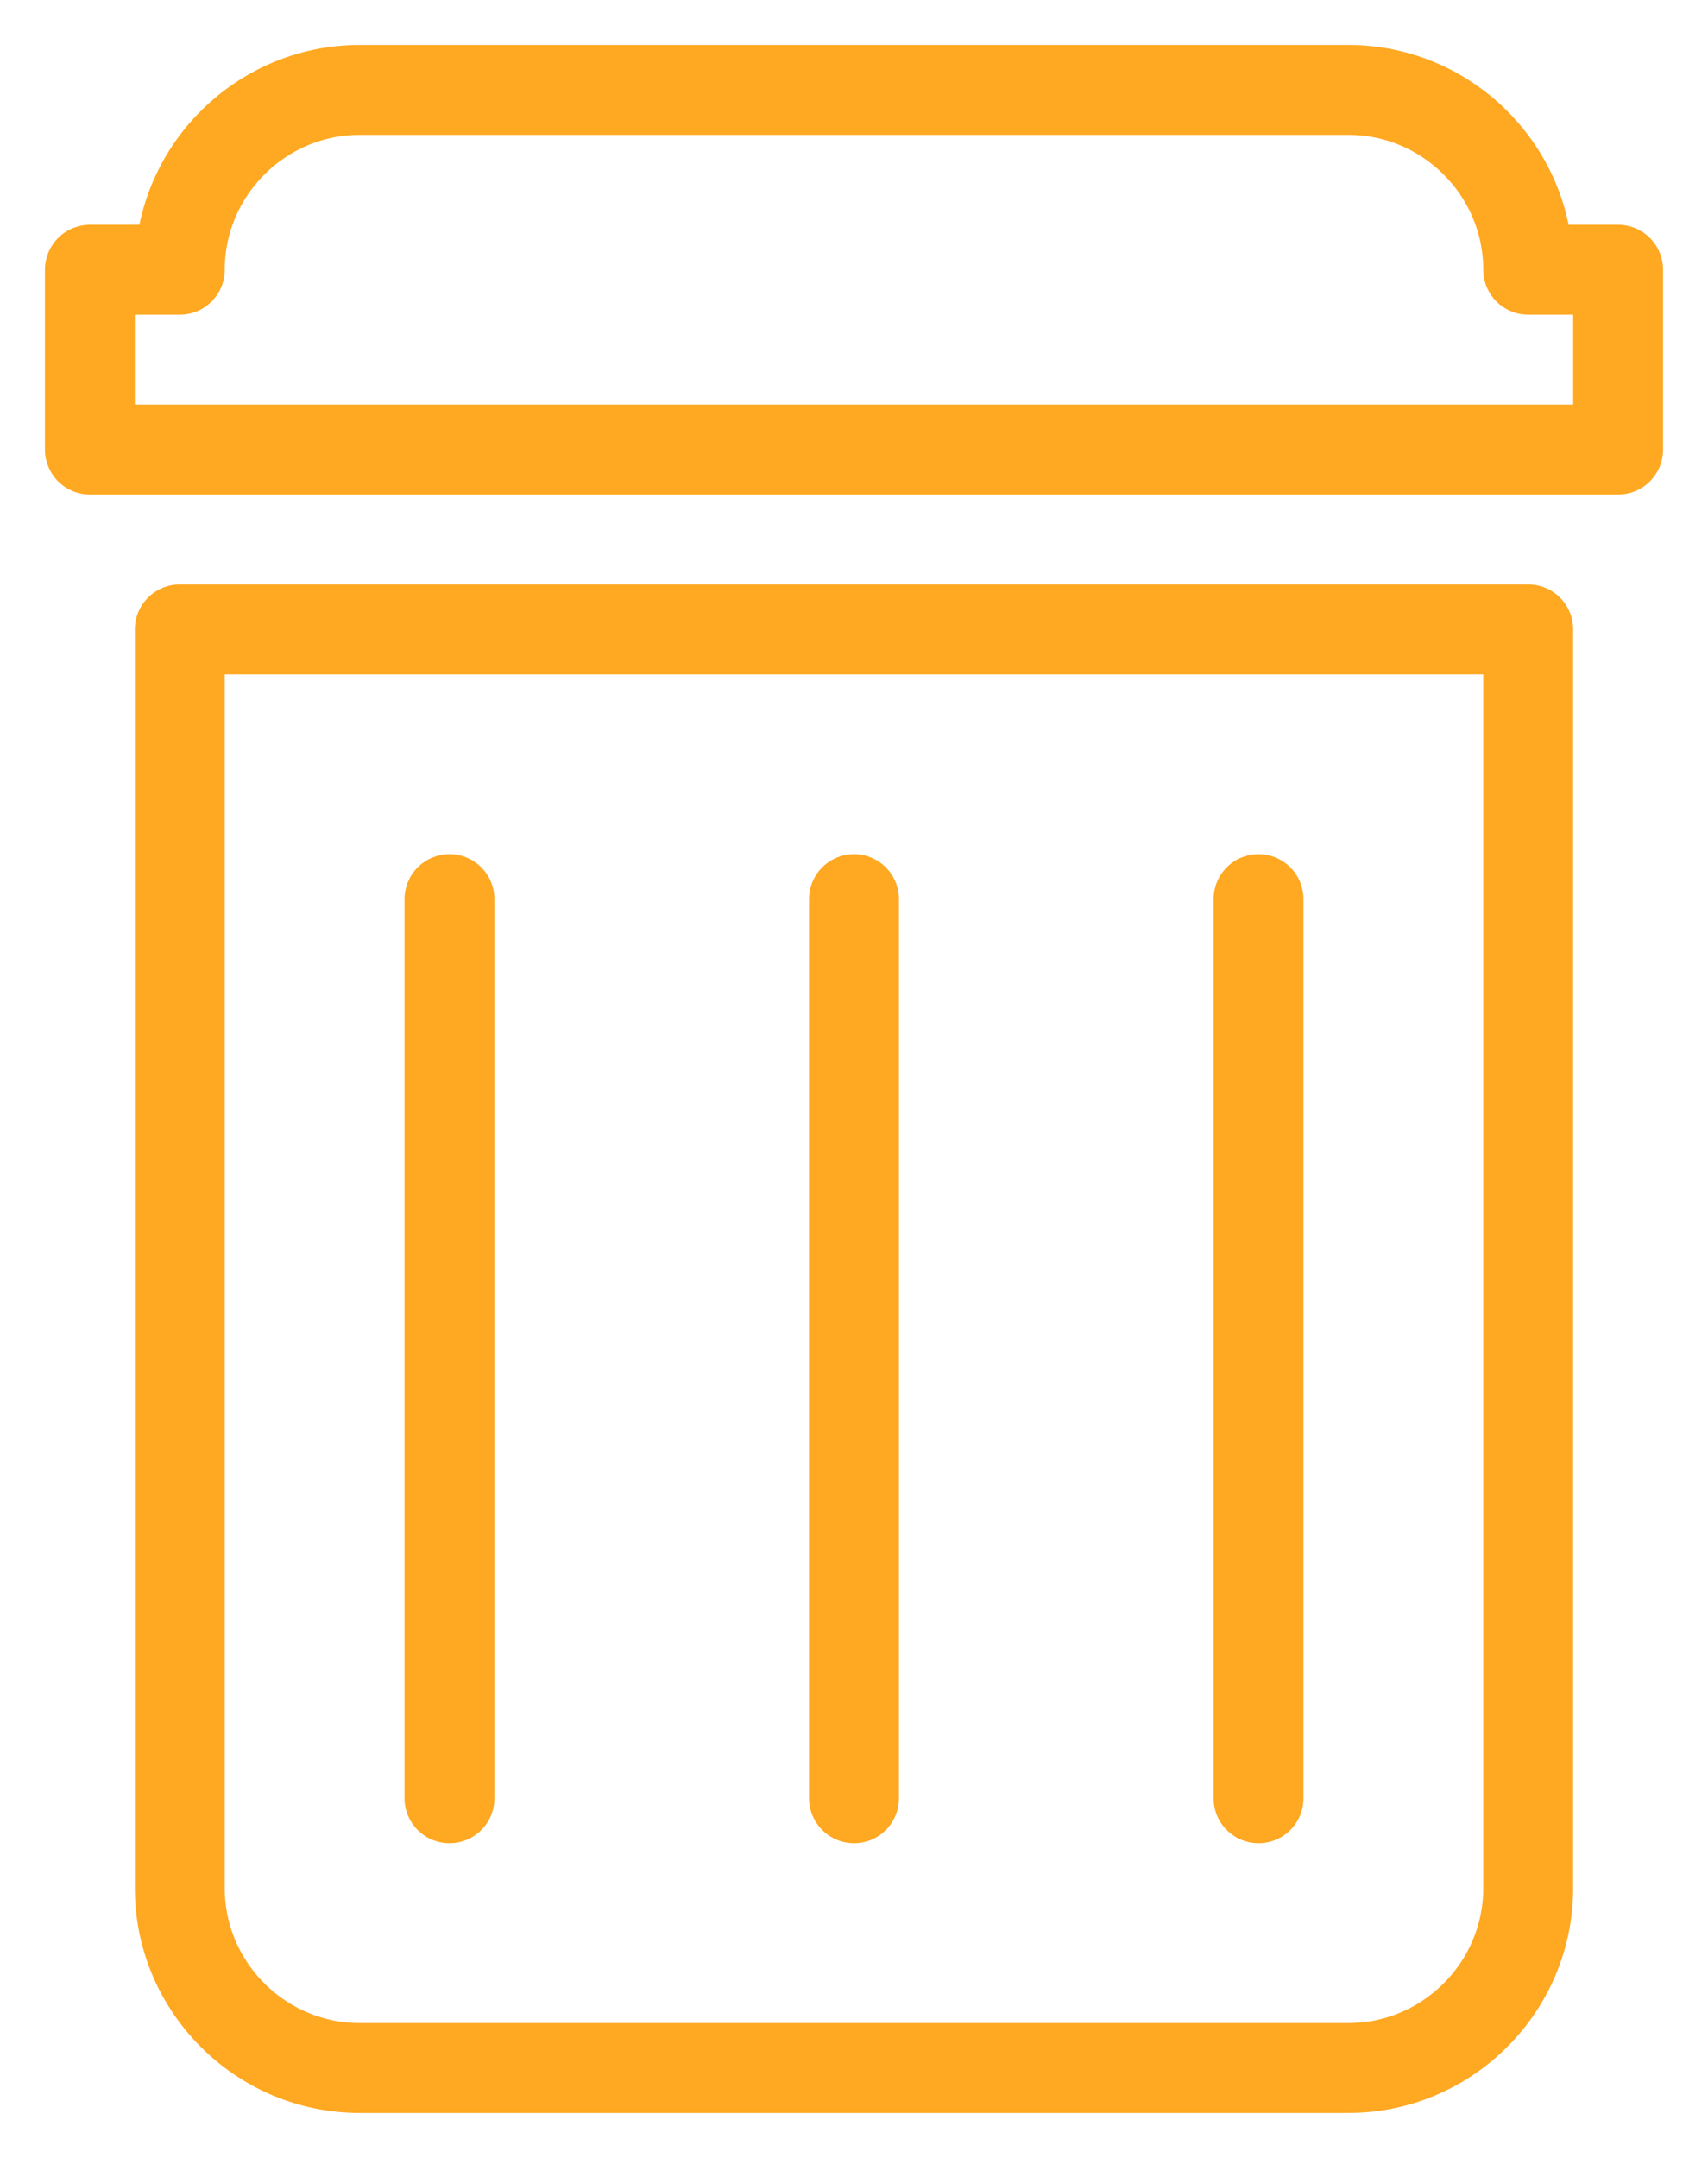
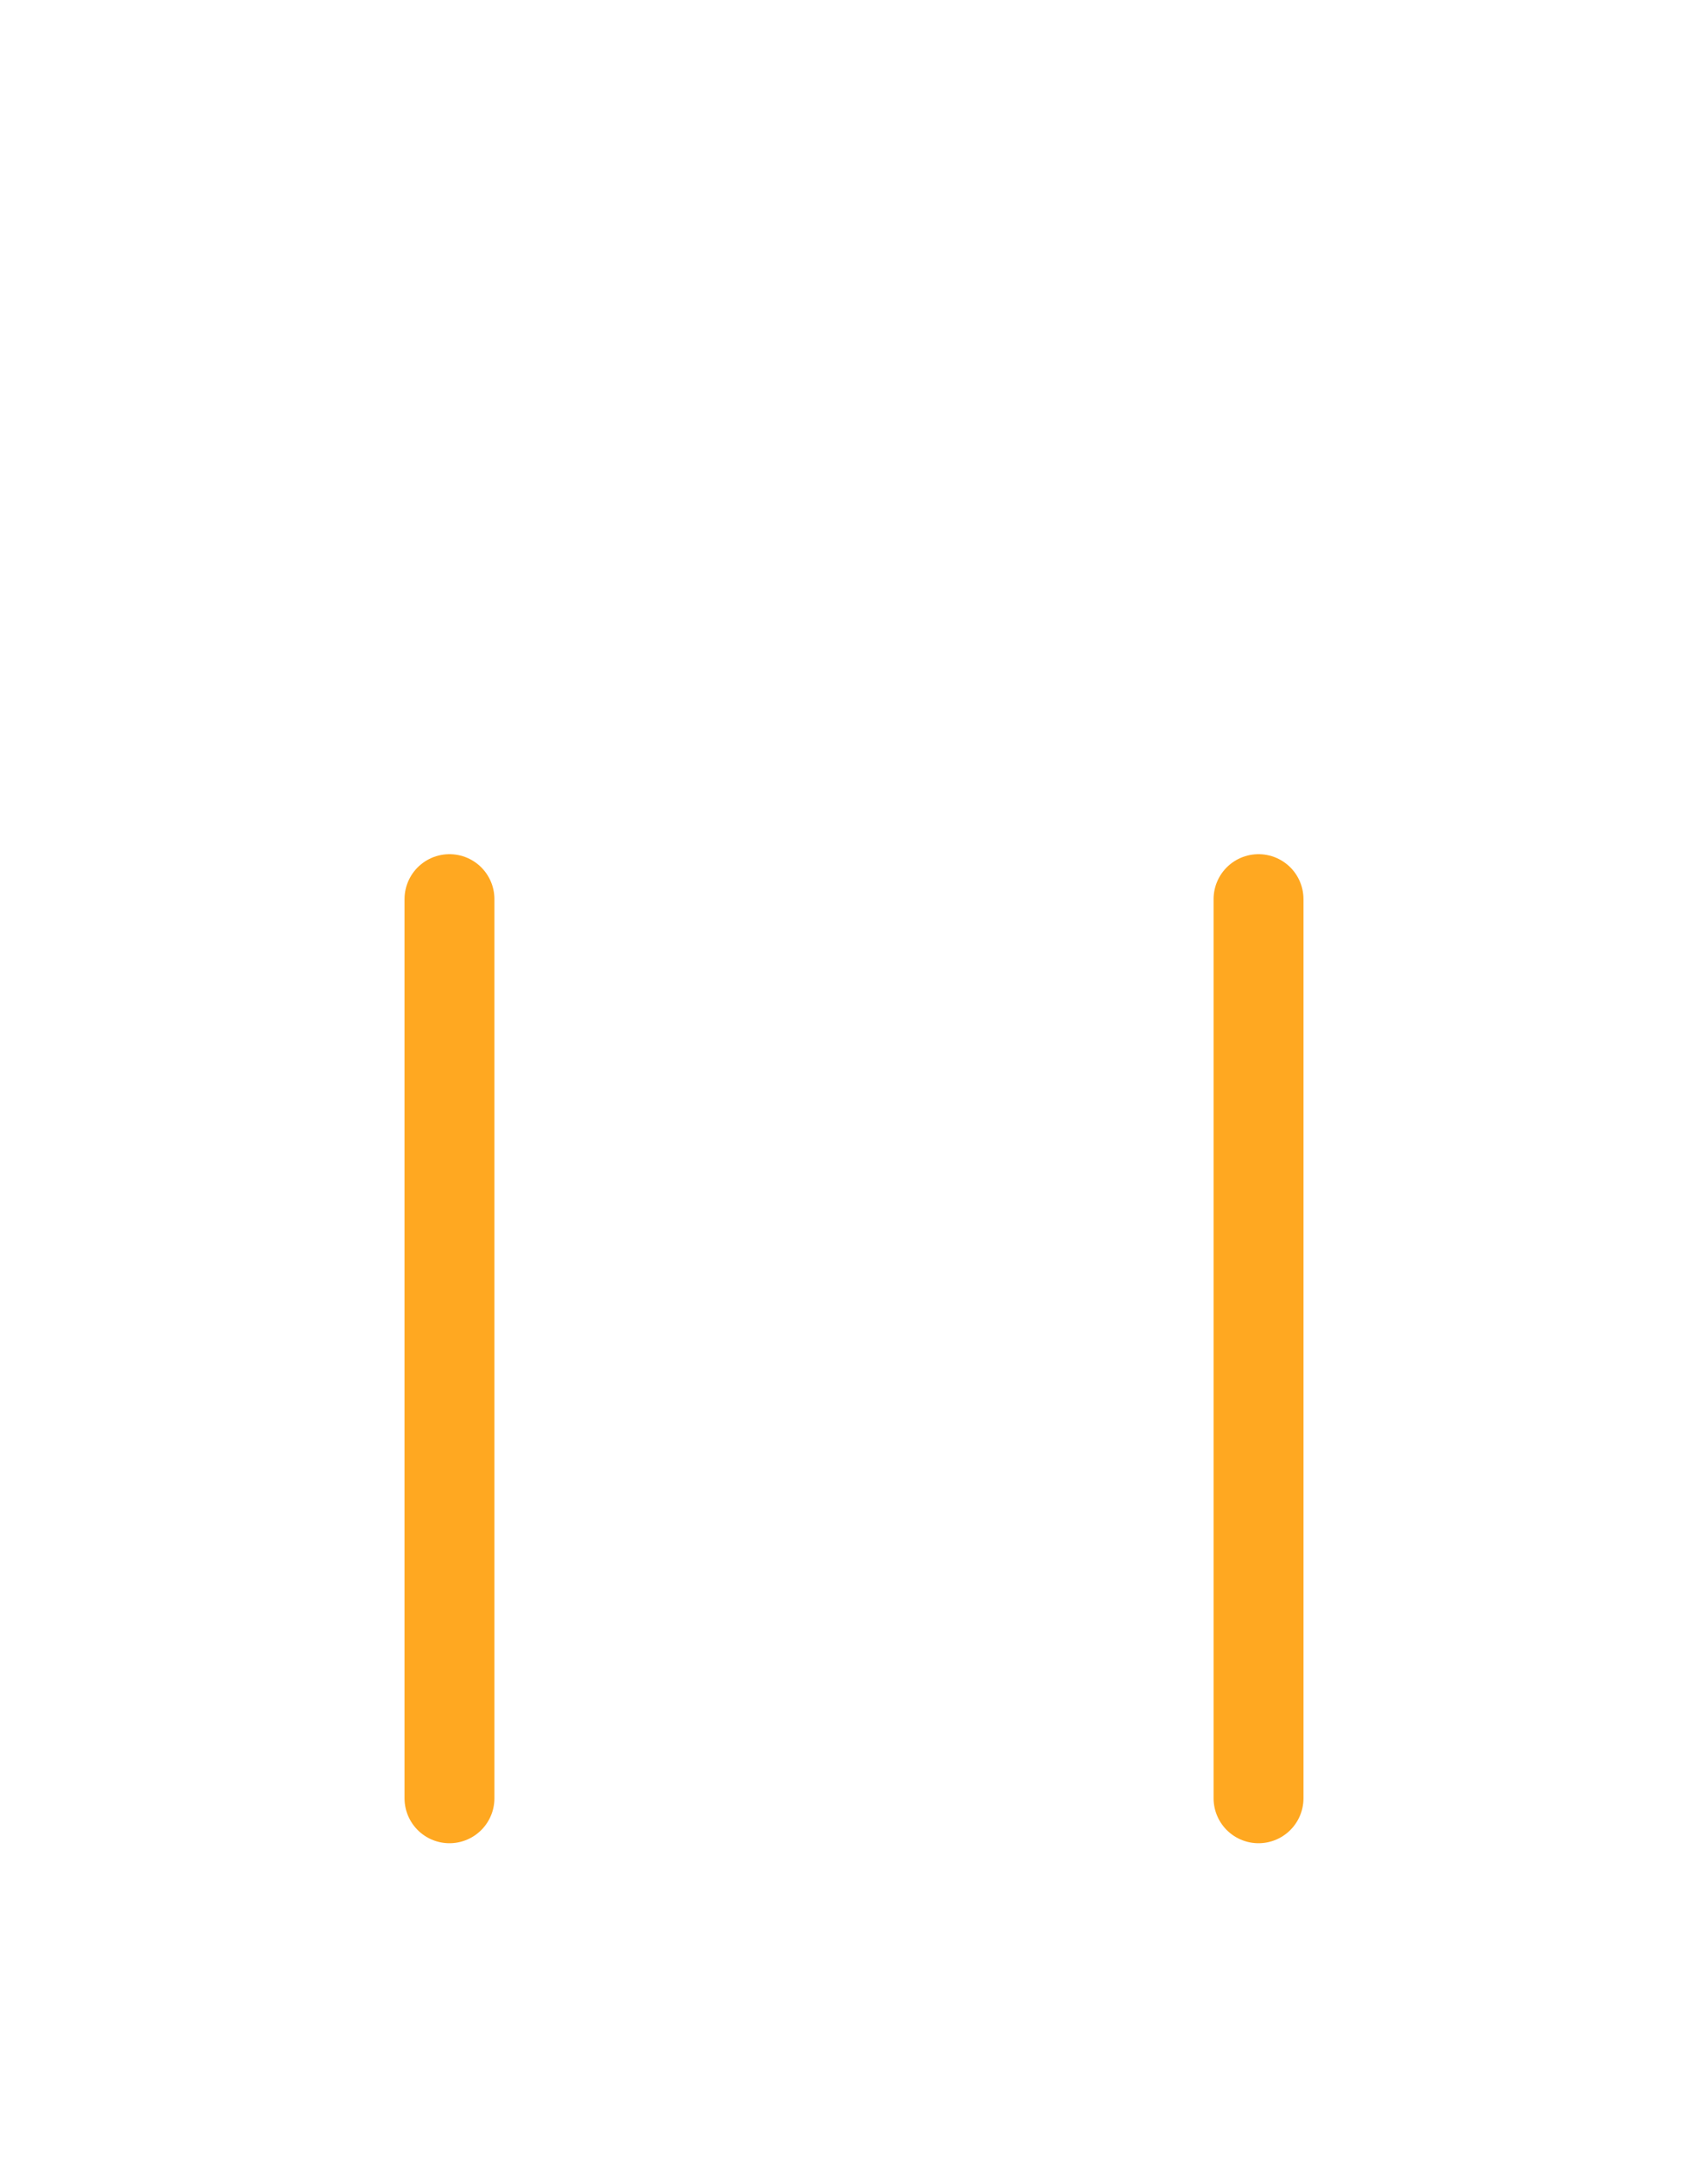
<svg xmlns="http://www.w3.org/2000/svg" width="19" height="24" viewBox="0 0 19 24" fill="none">
-   <path d="M15 23H4C2.9 23 2 22.1 2 21V7H17V21C17 22.1 16.1 23 15 23Z" stroke="#FFA821" stroke-miterlimit="10" stroke-linecap="round" stroke-linejoin="round" />
-   <path d="M4 1C2.9 1 2 1.9 2 3H1V5H18V3H17C17 1.9 16.1 1 15 1H4Z" stroke="#FFA821" stroke-miterlimit="10" stroke-linecap="round" stroke-linejoin="round" />
  <path d="M5 10V20" stroke="#FFA821" stroke-miterlimit="10" stroke-linecap="round" stroke-linejoin="round" />
-   <path d="M9.5 10V20" stroke="#FFA821" stroke-miterlimit="10" stroke-linecap="round" stroke-linejoin="round" />
  <path d="M14 10V20" stroke="#FFA821" stroke-miterlimit="10" stroke-linecap="round" stroke-linejoin="round" />
</svg>